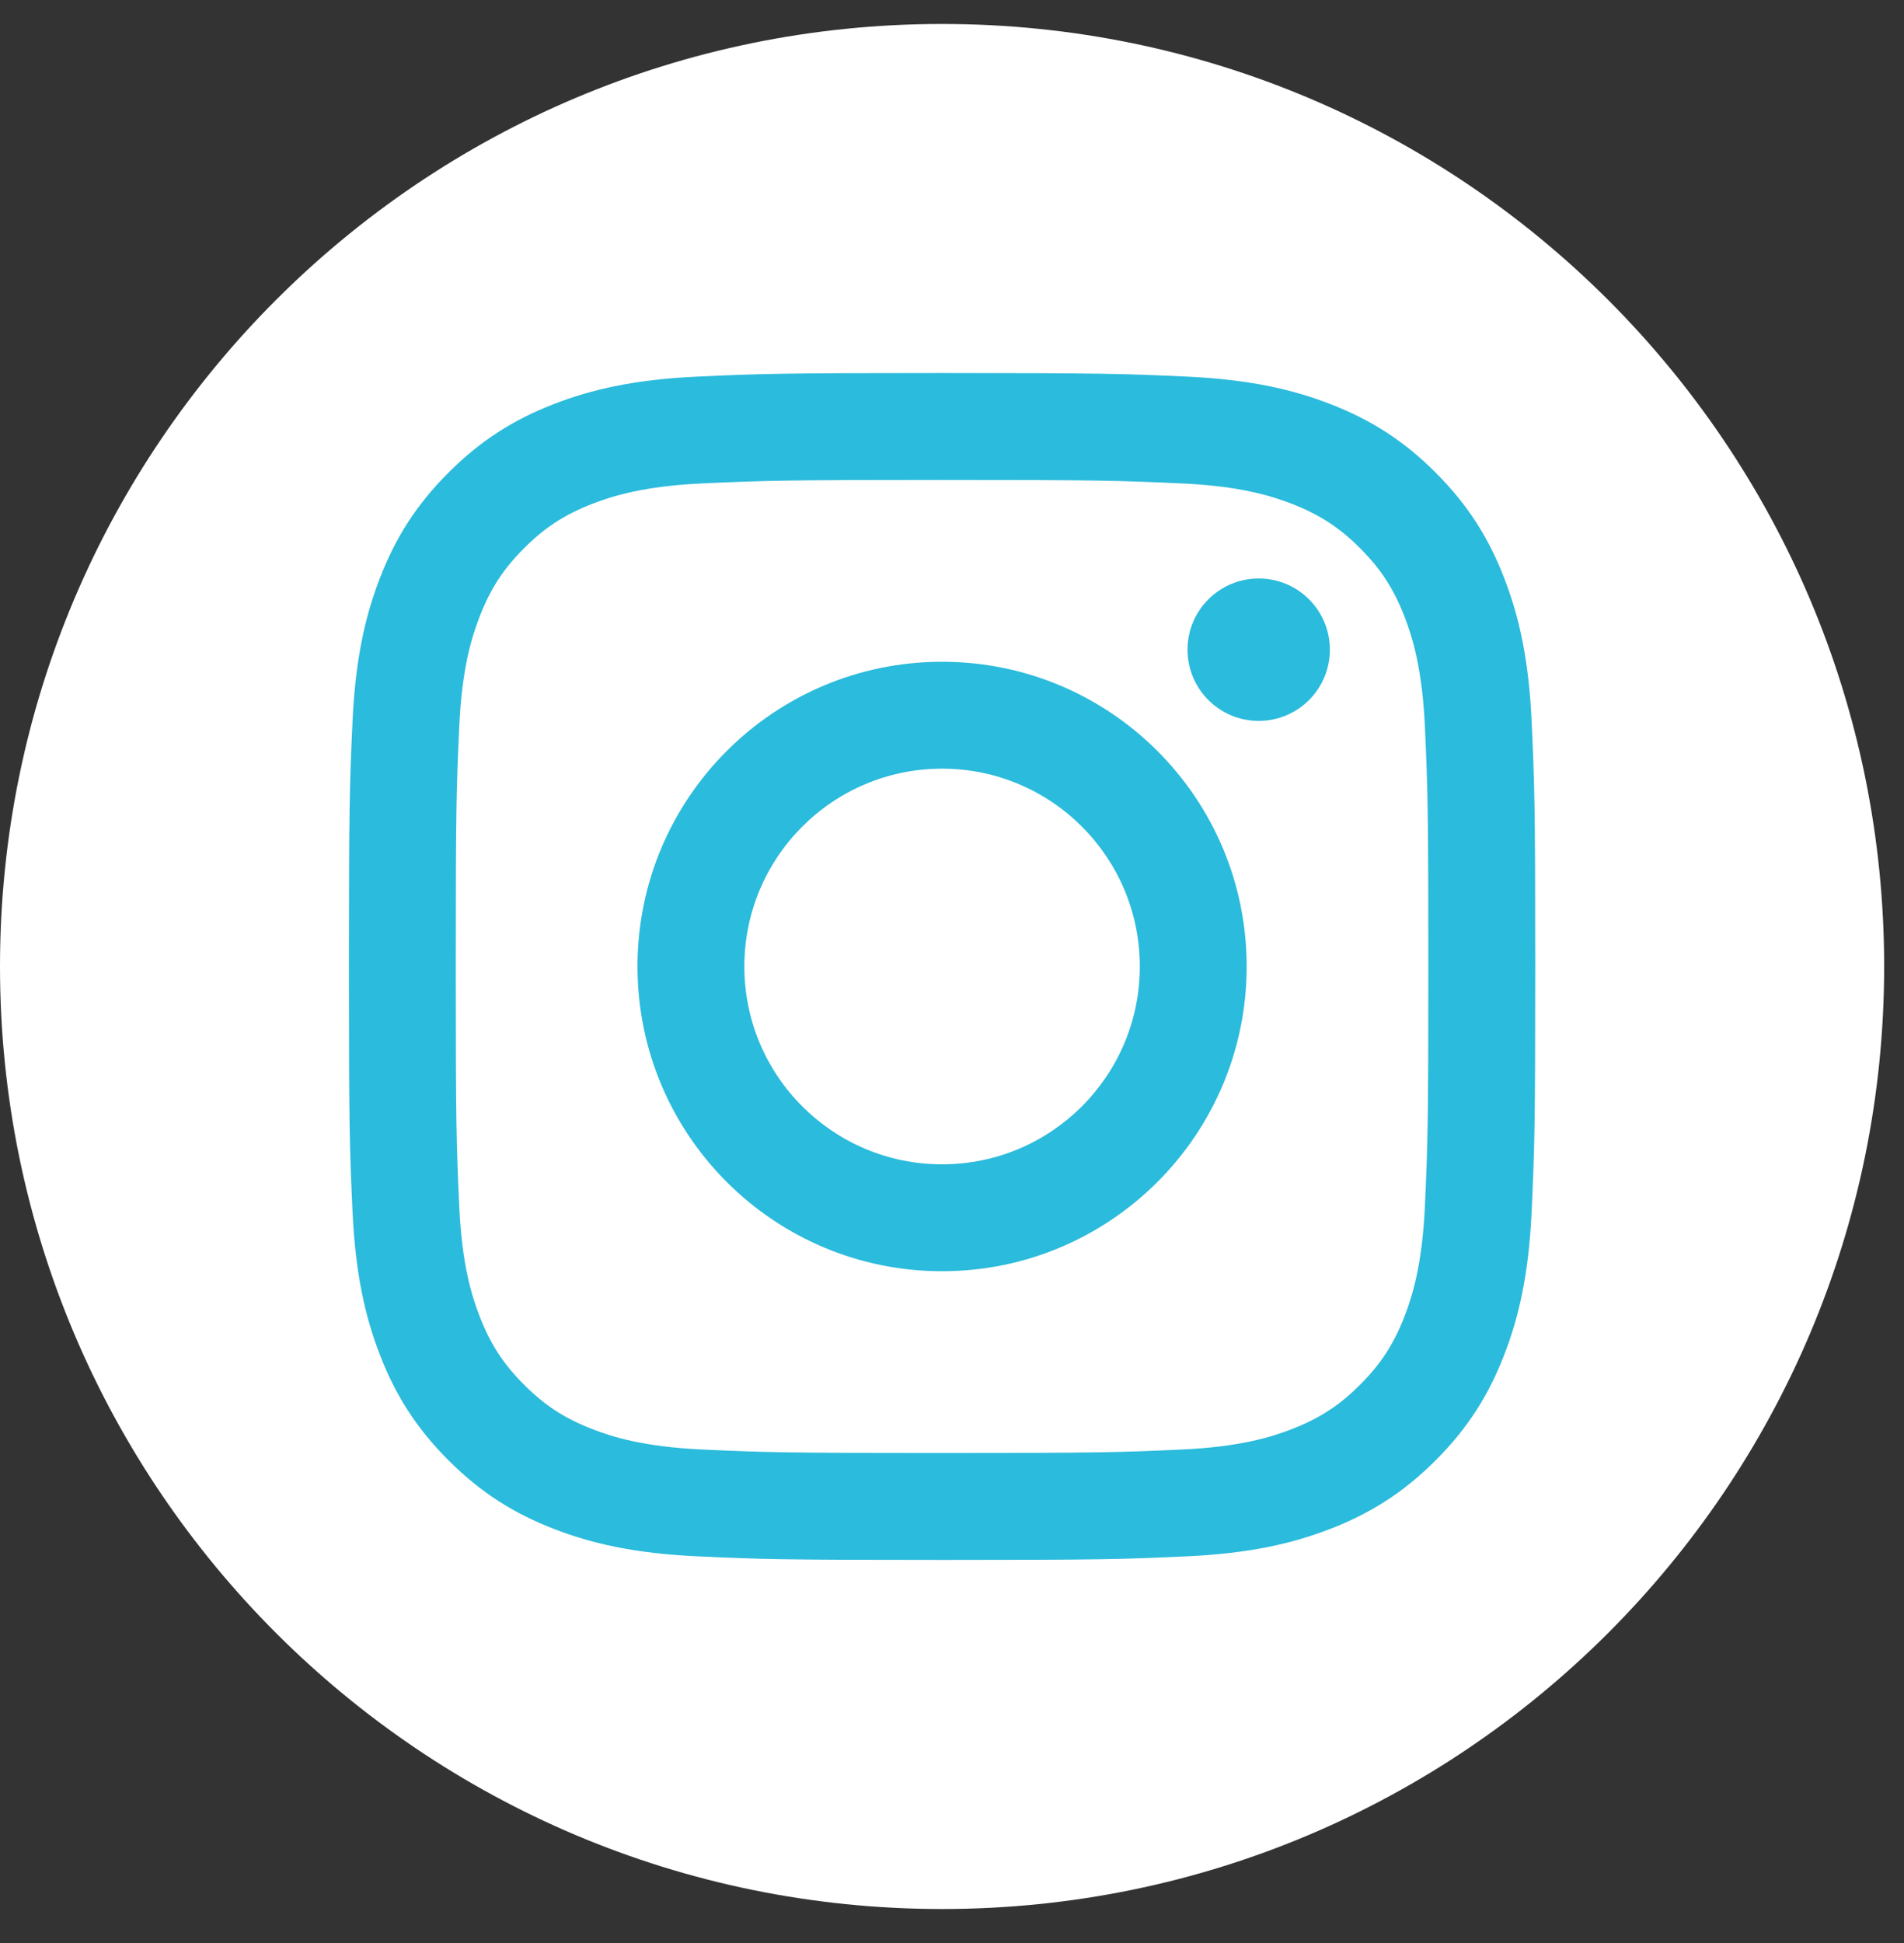
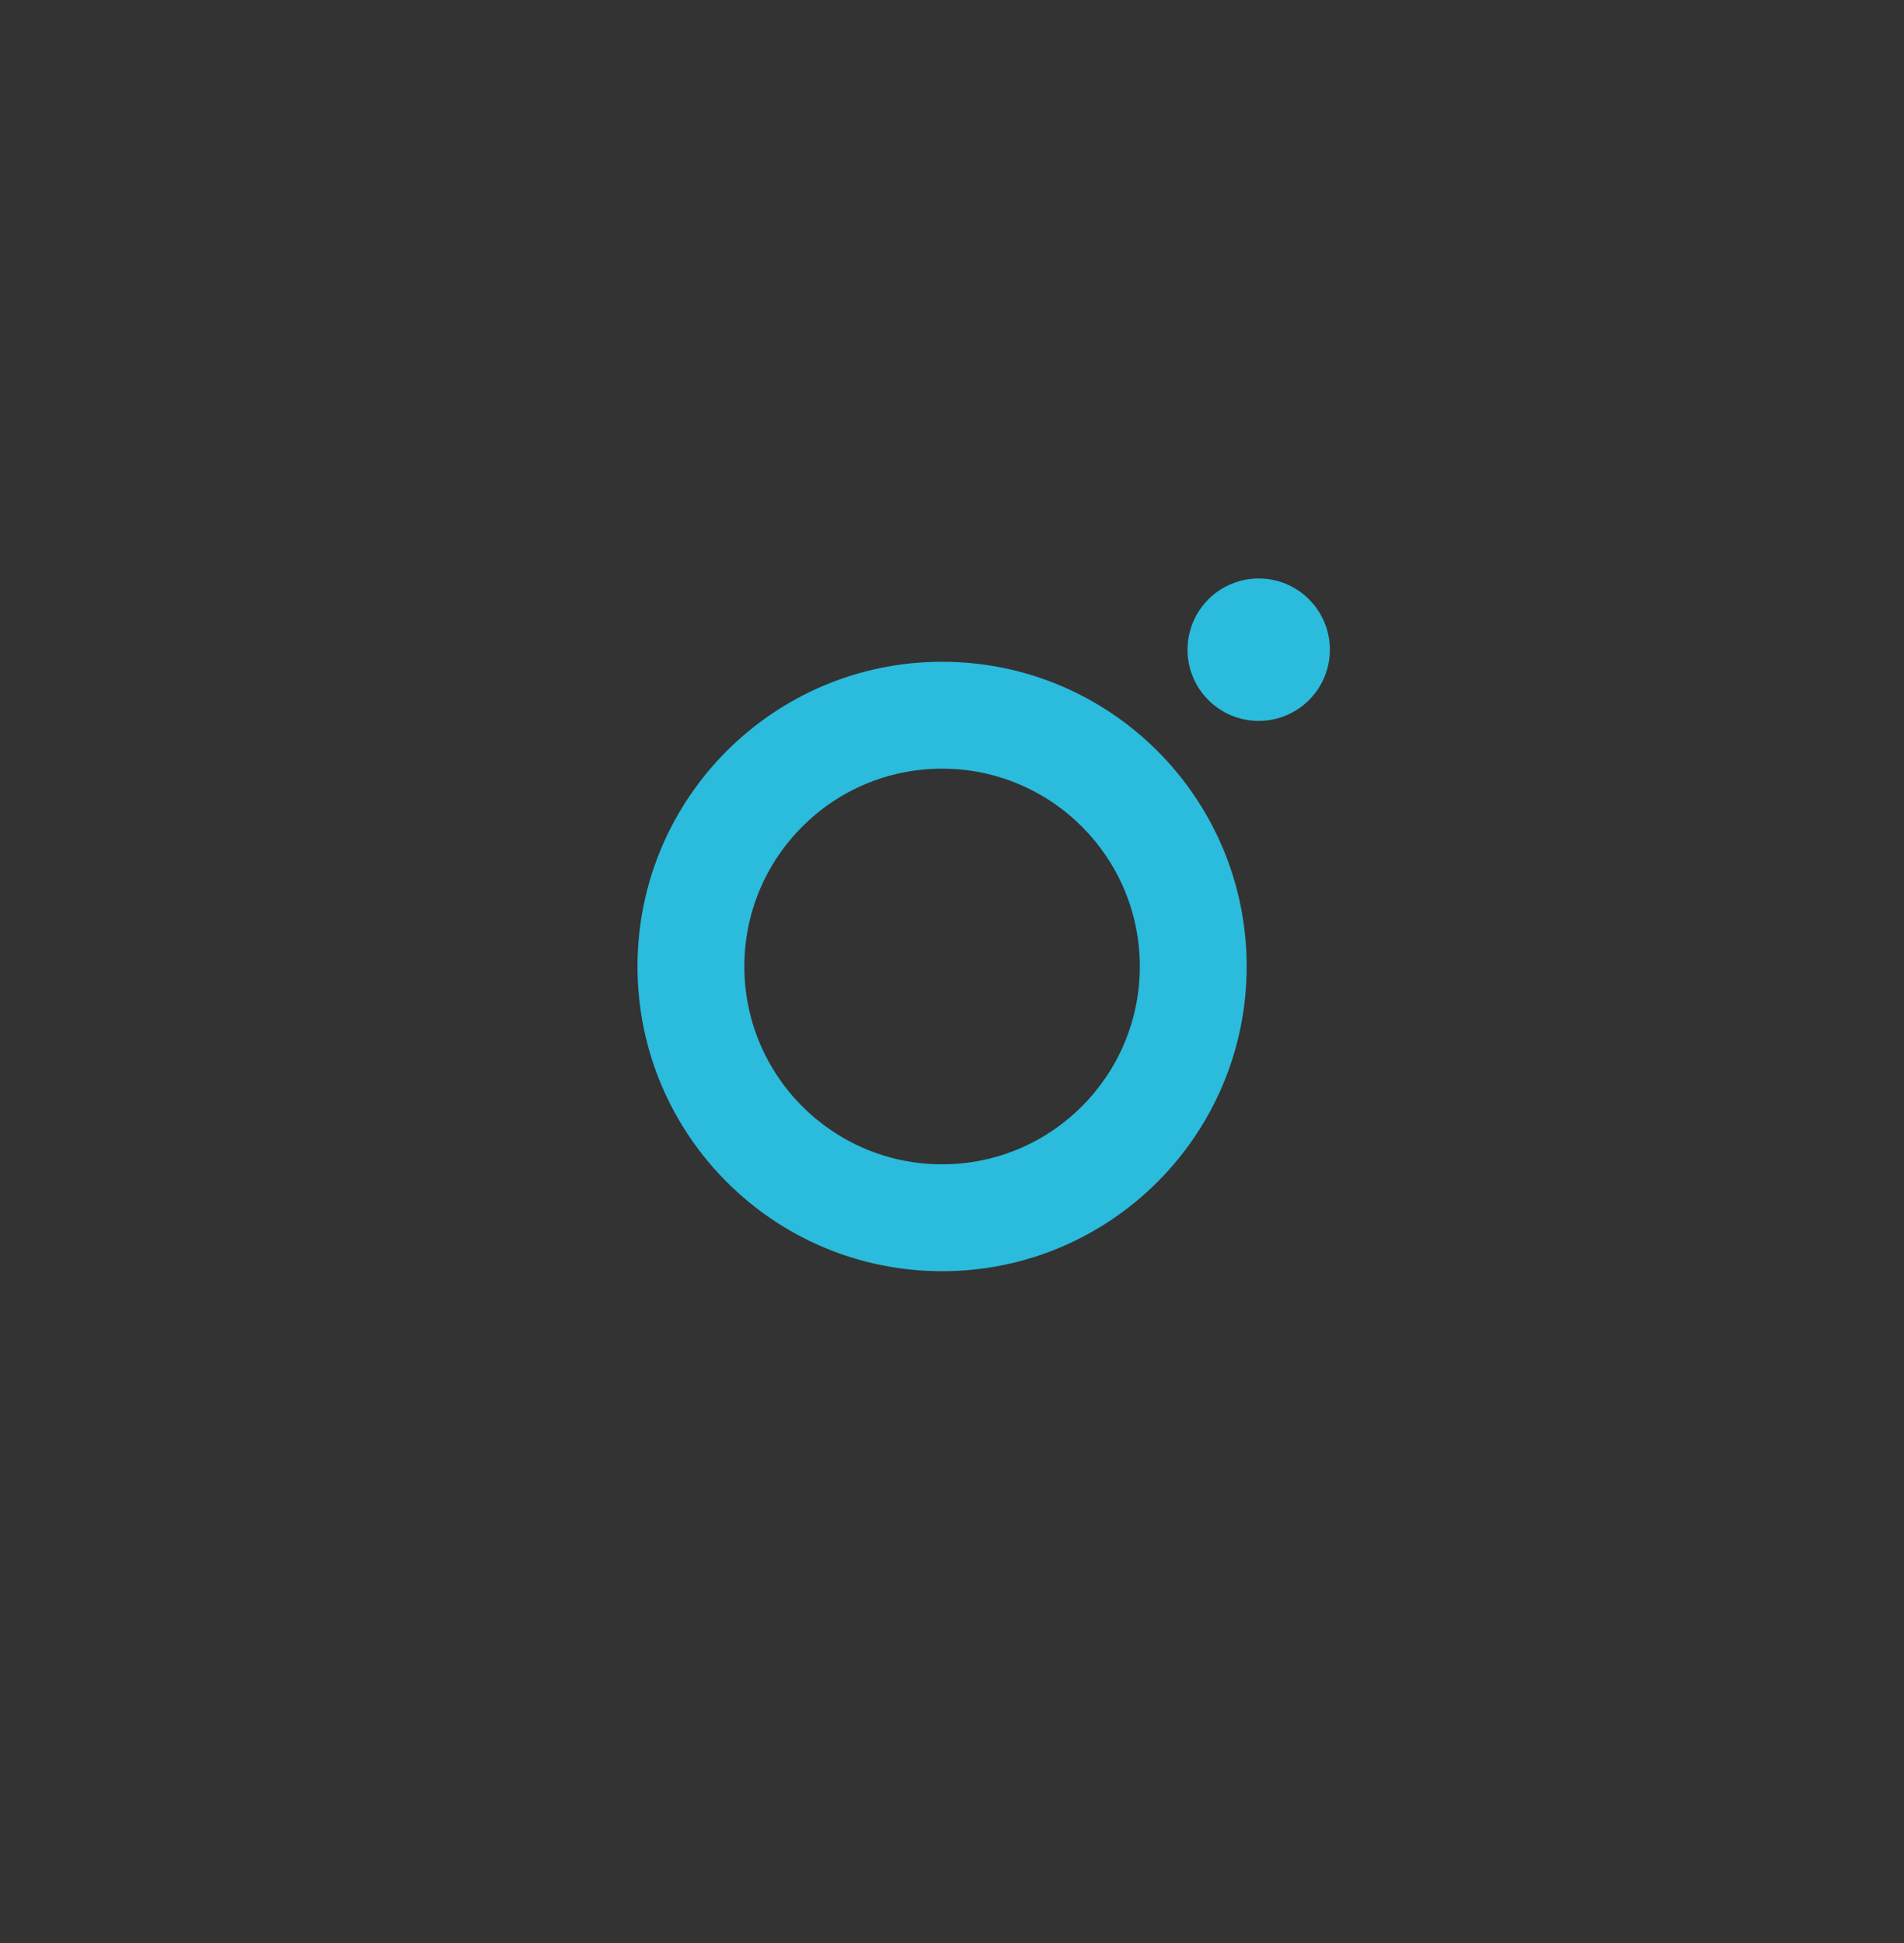
<svg xmlns="http://www.w3.org/2000/svg" width="50" height="51" viewBox="0 0 50 51" fill="none">
  <rect x="0" y="0" width="50" height="51" fill="#333333" stroke="none" />
-   <path d="M24.739 0.629C38.402 0.629 49.479 11.705 49.479 25.368C49.479 39.031 38.402 50.108 24.739 50.108C11.076 50.108 0 39.031 0 25.368C0 11.705 11.076 0.629 24.739 0.629Z" fill="white" />
-   <path d="M24.739 12.598C28.898 12.598 29.391 12.614 31.034 12.689C32.552 12.758 33.377 13.012 33.926 13.225C34.653 13.508 35.172 13.845 35.717 14.39C36.262 14.935 36.599 15.454 36.882 16.182C37.095 16.73 37.349 17.555 37.419 19.074C37.493 20.716 37.509 21.209 37.509 25.368C37.509 29.527 37.493 30.02 37.419 31.663C37.349 33.181 37.095 34.006 36.882 34.555C36.599 35.282 36.262 35.801 35.717 36.346C35.172 36.891 34.653 37.228 33.926 37.511C33.377 37.724 32.552 37.978 31.034 38.047C29.391 38.122 28.899 38.138 24.739 38.138C20.58 38.138 20.087 38.122 18.445 38.047C16.927 37.978 16.101 37.724 15.553 37.511C14.826 37.228 14.307 36.891 13.762 36.346C13.217 35.801 12.879 35.282 12.597 34.555C12.383 34.006 12.129 33.181 12.06 31.663C11.985 30.02 11.969 29.527 11.969 25.368C11.969 21.209 11.985 20.716 12.06 19.074C12.129 17.555 12.383 16.73 12.597 16.182C12.879 15.454 13.217 14.935 13.762 14.39C14.307 13.845 14.826 13.508 15.553 13.225C16.101 13.012 16.927 12.758 18.445 12.689C20.088 12.614 20.58 12.598 24.739 12.598ZM24.739 9.791C20.509 9.791 19.978 9.809 18.317 9.885C16.659 9.961 15.527 10.224 14.536 10.609C13.512 11.007 12.643 11.54 11.777 12.406C10.911 13.272 10.378 14.14 9.98 15.165C9.596 16.155 9.332 17.288 9.257 18.946C9.181 20.607 9.163 21.138 9.163 25.368C9.163 29.598 9.181 30.129 9.257 31.79C9.332 33.448 9.596 34.581 9.98 35.571C10.378 36.596 10.911 37.464 11.777 38.33C12.643 39.196 13.512 39.729 14.536 40.127C15.527 40.512 16.659 40.775 18.317 40.851C19.978 40.927 20.509 40.945 24.739 40.945C28.97 40.945 29.5 40.927 31.162 40.851C32.819 40.775 33.952 40.512 34.943 40.127C35.967 39.729 36.836 39.196 37.702 38.33C38.567 37.464 39.1 36.596 39.498 35.571C39.883 34.581 40.147 33.448 40.222 31.79C40.298 30.129 40.316 29.598 40.316 25.368C40.316 21.138 40.298 20.607 40.222 18.946C40.147 17.288 39.883 16.155 39.498 15.165C39.1 14.14 38.567 13.272 37.702 12.406C36.836 11.54 35.967 11.007 34.943 10.609C33.952 10.224 32.819 9.961 31.162 9.885C29.5 9.809 28.97 9.791 24.739 9.791Z" fill="#2BBBDC" />
  <path d="M24.739 17.37C20.322 17.37 16.741 20.951 16.741 25.368C16.741 29.786 20.322 33.367 24.739 33.367C29.157 33.367 32.738 29.786 32.738 25.368C32.738 20.951 29.157 17.37 24.739 17.37ZM24.739 30.561C21.872 30.561 19.547 28.236 19.547 25.368C19.547 22.501 21.872 20.176 24.739 20.176C27.607 20.176 29.932 22.501 29.932 25.368C29.932 28.236 27.607 30.561 24.739 30.561Z" fill="#2BBBDC" />
  <path d="M34.923 17.053C34.923 18.086 34.087 18.922 33.054 18.922C32.022 18.922 31.185 18.086 31.185 17.053C31.185 16.021 32.022 15.184 33.054 15.184C34.087 15.184 34.923 16.021 34.923 17.053Z" fill="#2BBBDC" />
</svg>